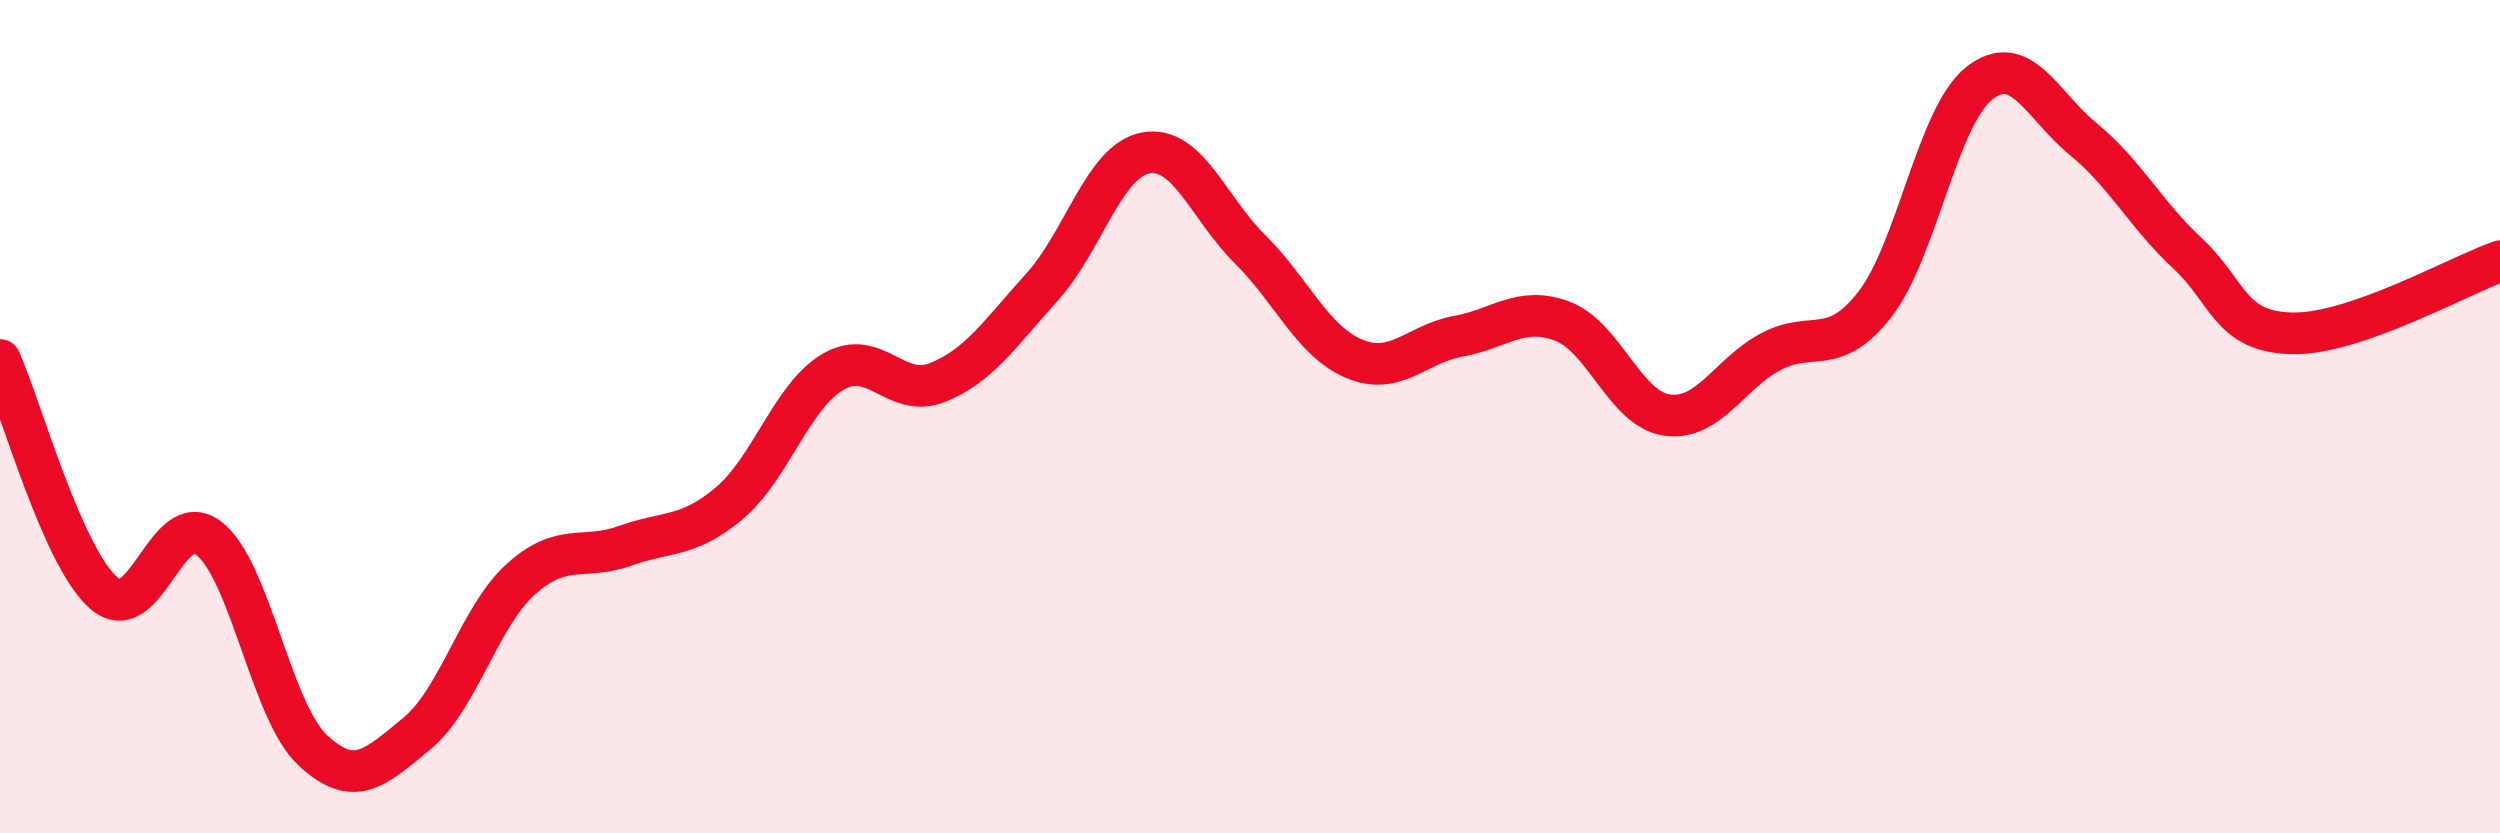
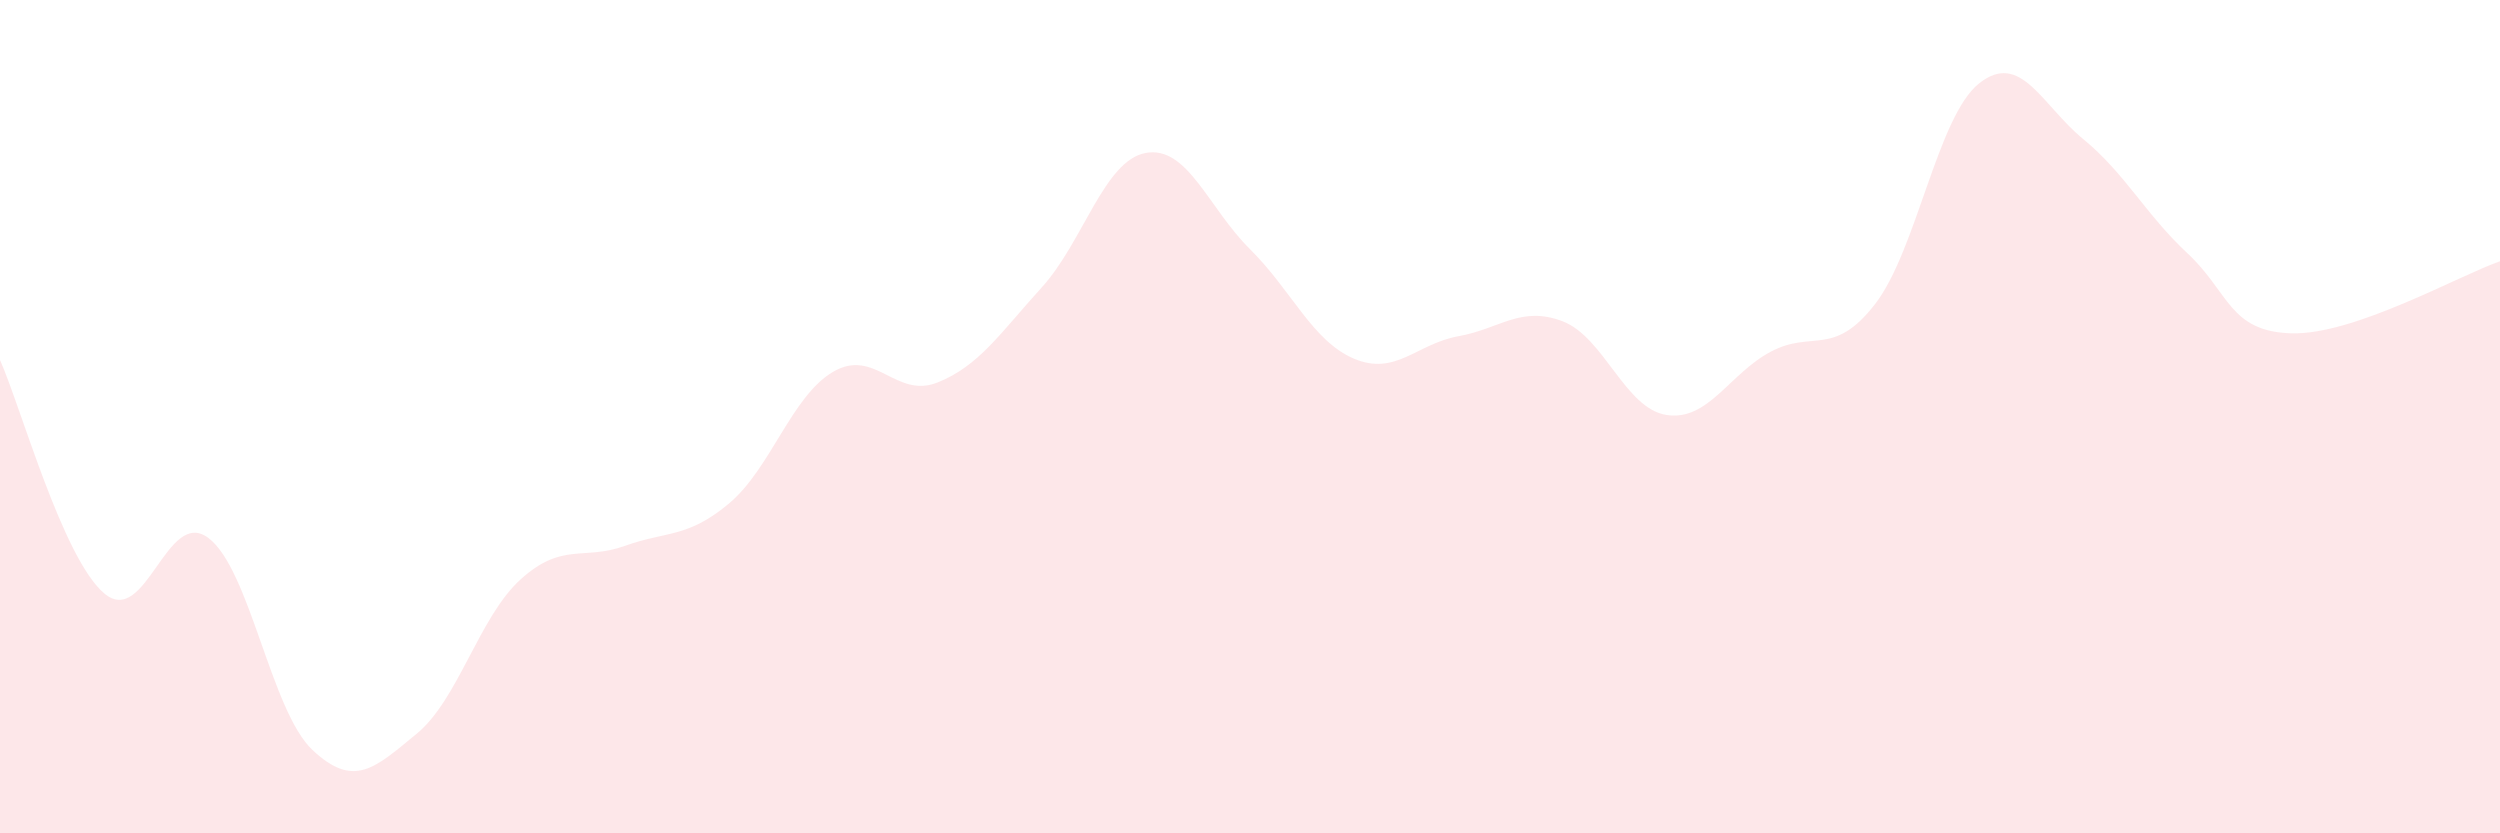
<svg xmlns="http://www.w3.org/2000/svg" width="60" height="20" viewBox="0 0 60 20">
  <path d="M 0,8.64 C 0.5,9.76 1.5,13.39 2.5,14.24 C 3.5,15.09 4,12.16 5,12.91 C 6,13.66 6.5,17.06 7.5,18 C 8.5,18.94 9,18.43 10,17.61 C 11,16.79 11.5,14.8 12.5,13.9 C 13.5,13 14,13.46 15,13.1 C 16,12.74 16.5,12.92 17.5,12.08 C 18.5,11.24 19,9.5 20,8.92 C 21,8.34 21.5,9.58 22.5,9.18 C 23.5,8.78 24,8 25,6.9 C 26,5.8 26.5,3.85 27.5,3.67 C 28.5,3.49 29,4.99 30,5.98 C 31,6.97 31.5,8.19 32.5,8.61 C 33.5,9.03 34,8.25 35,8.07 C 36,7.89 36.5,7.33 37.5,7.71 C 38.5,8.09 39,9.81 40,9.96 C 41,10.11 41.5,8.97 42.5,8.44 C 43.5,7.91 44,8.59 45,7.3 C 46,6.01 46.5,2.79 47.5,2 C 48.5,1.21 49,2.52 50,3.34 C 51,4.16 51.5,5.15 52.5,6.08 C 53.5,7.01 53.5,7.96 55,8 C 56.5,8.04 59,6.62 60,6.27L60 20L0 20Z" fill="#EB0A25" opacity="0.1" stroke-linecap="round" stroke-linejoin="round" />
-   <path d="M 0,8.64 C 0.5,9.76 1.5,13.39 2.5,14.24 C 3.5,15.09 4,12.16 5,12.91 C 6,13.66 6.5,17.06 7.5,18 C 8.5,18.94 9,18.43 10,17.61 C 11,16.79 11.5,14.8 12.5,13.9 C 13.5,13 14,13.46 15,13.1 C 16,12.74 16.5,12.92 17.5,12.08 C 18.5,11.24 19,9.5 20,8.92 C 21,8.34 21.5,9.58 22.5,9.18 C 23.5,8.78 24,8 25,6.9 C 26,5.8 26.5,3.85 27.5,3.67 C 28.5,3.49 29,4.99 30,5.98 C 31,6.97 31.5,8.19 32.5,8.61 C 33.5,9.03 34,8.25 35,8.07 C 36,7.89 36.5,7.33 37.5,7.71 C 38.5,8.09 39,9.81 40,9.96 C 41,10.11 41.5,8.97 42.5,8.44 C 43.5,7.91 44,8.59 45,7.3 C 46,6.01 46.5,2.79 47.5,2 C 48.5,1.21 49,2.52 50,3.34 C 51,4.16 51.5,5.15 52.5,6.08 C 53.5,7.01 53.5,7.96 55,8 C 56.5,8.04 59,6.62 60,6.27" stroke="#EB0A25" stroke-width="1" fill="none" stroke-linecap="round" stroke-linejoin="round" />
</svg>